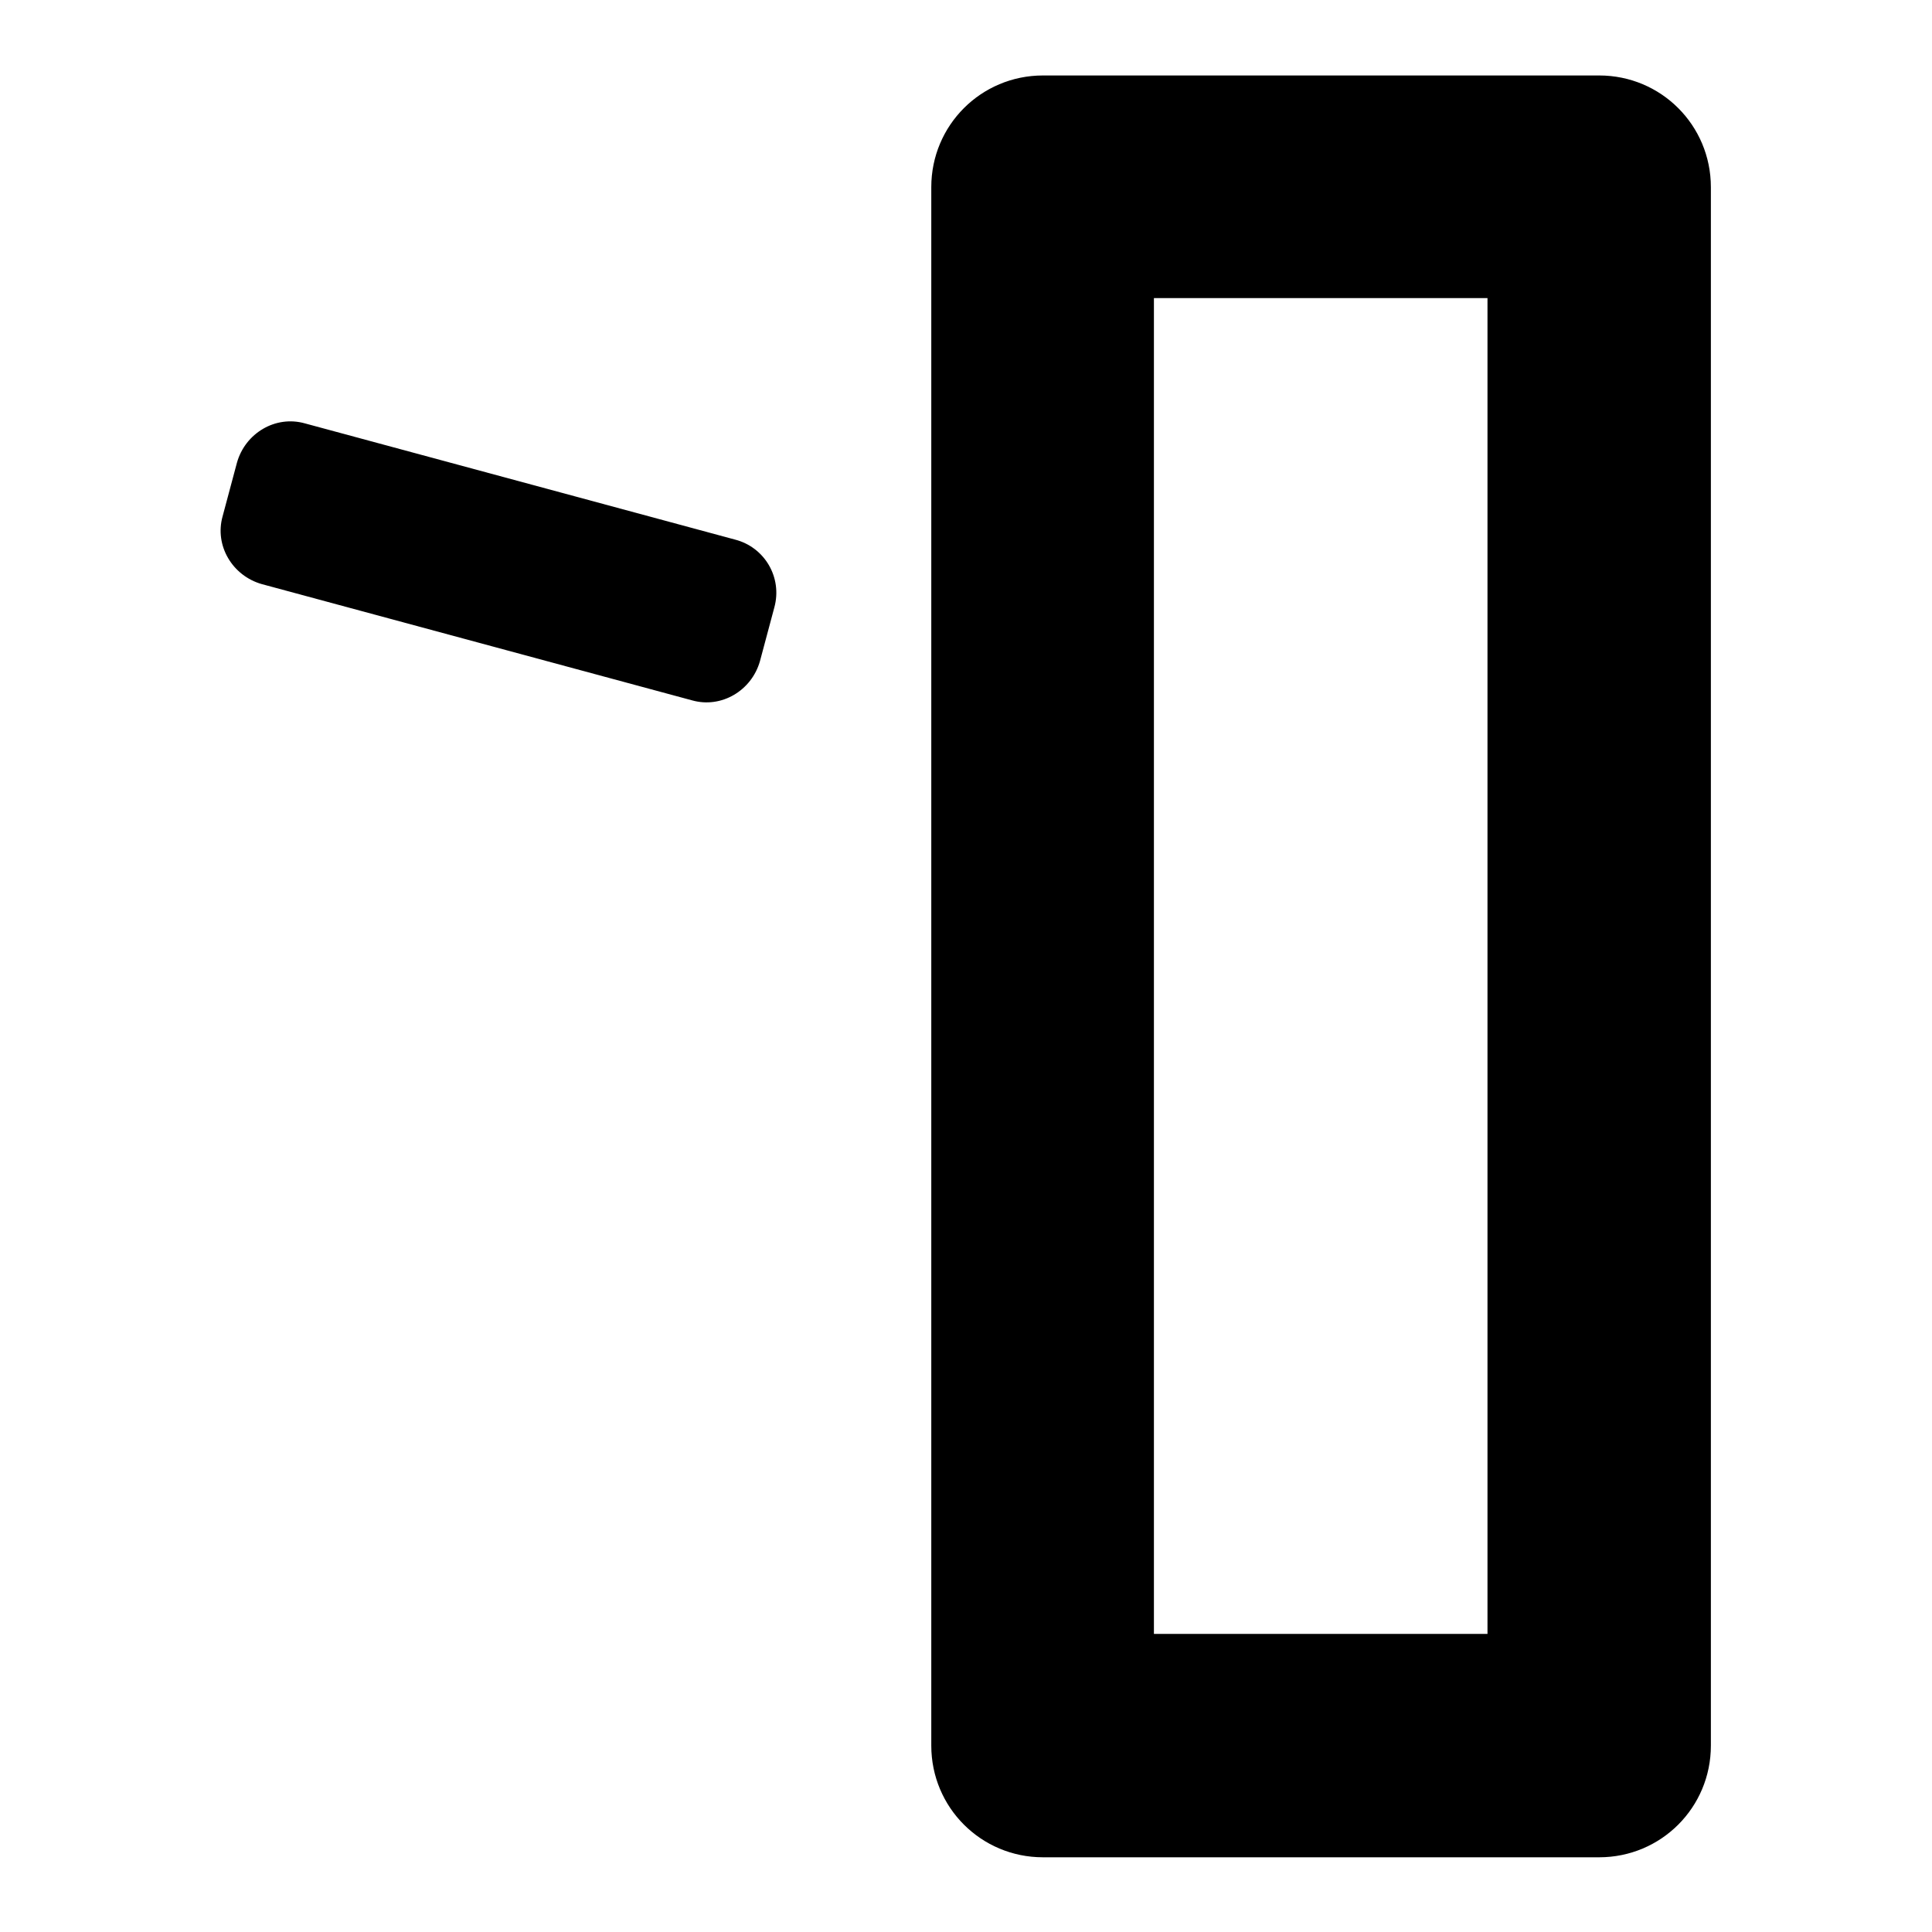
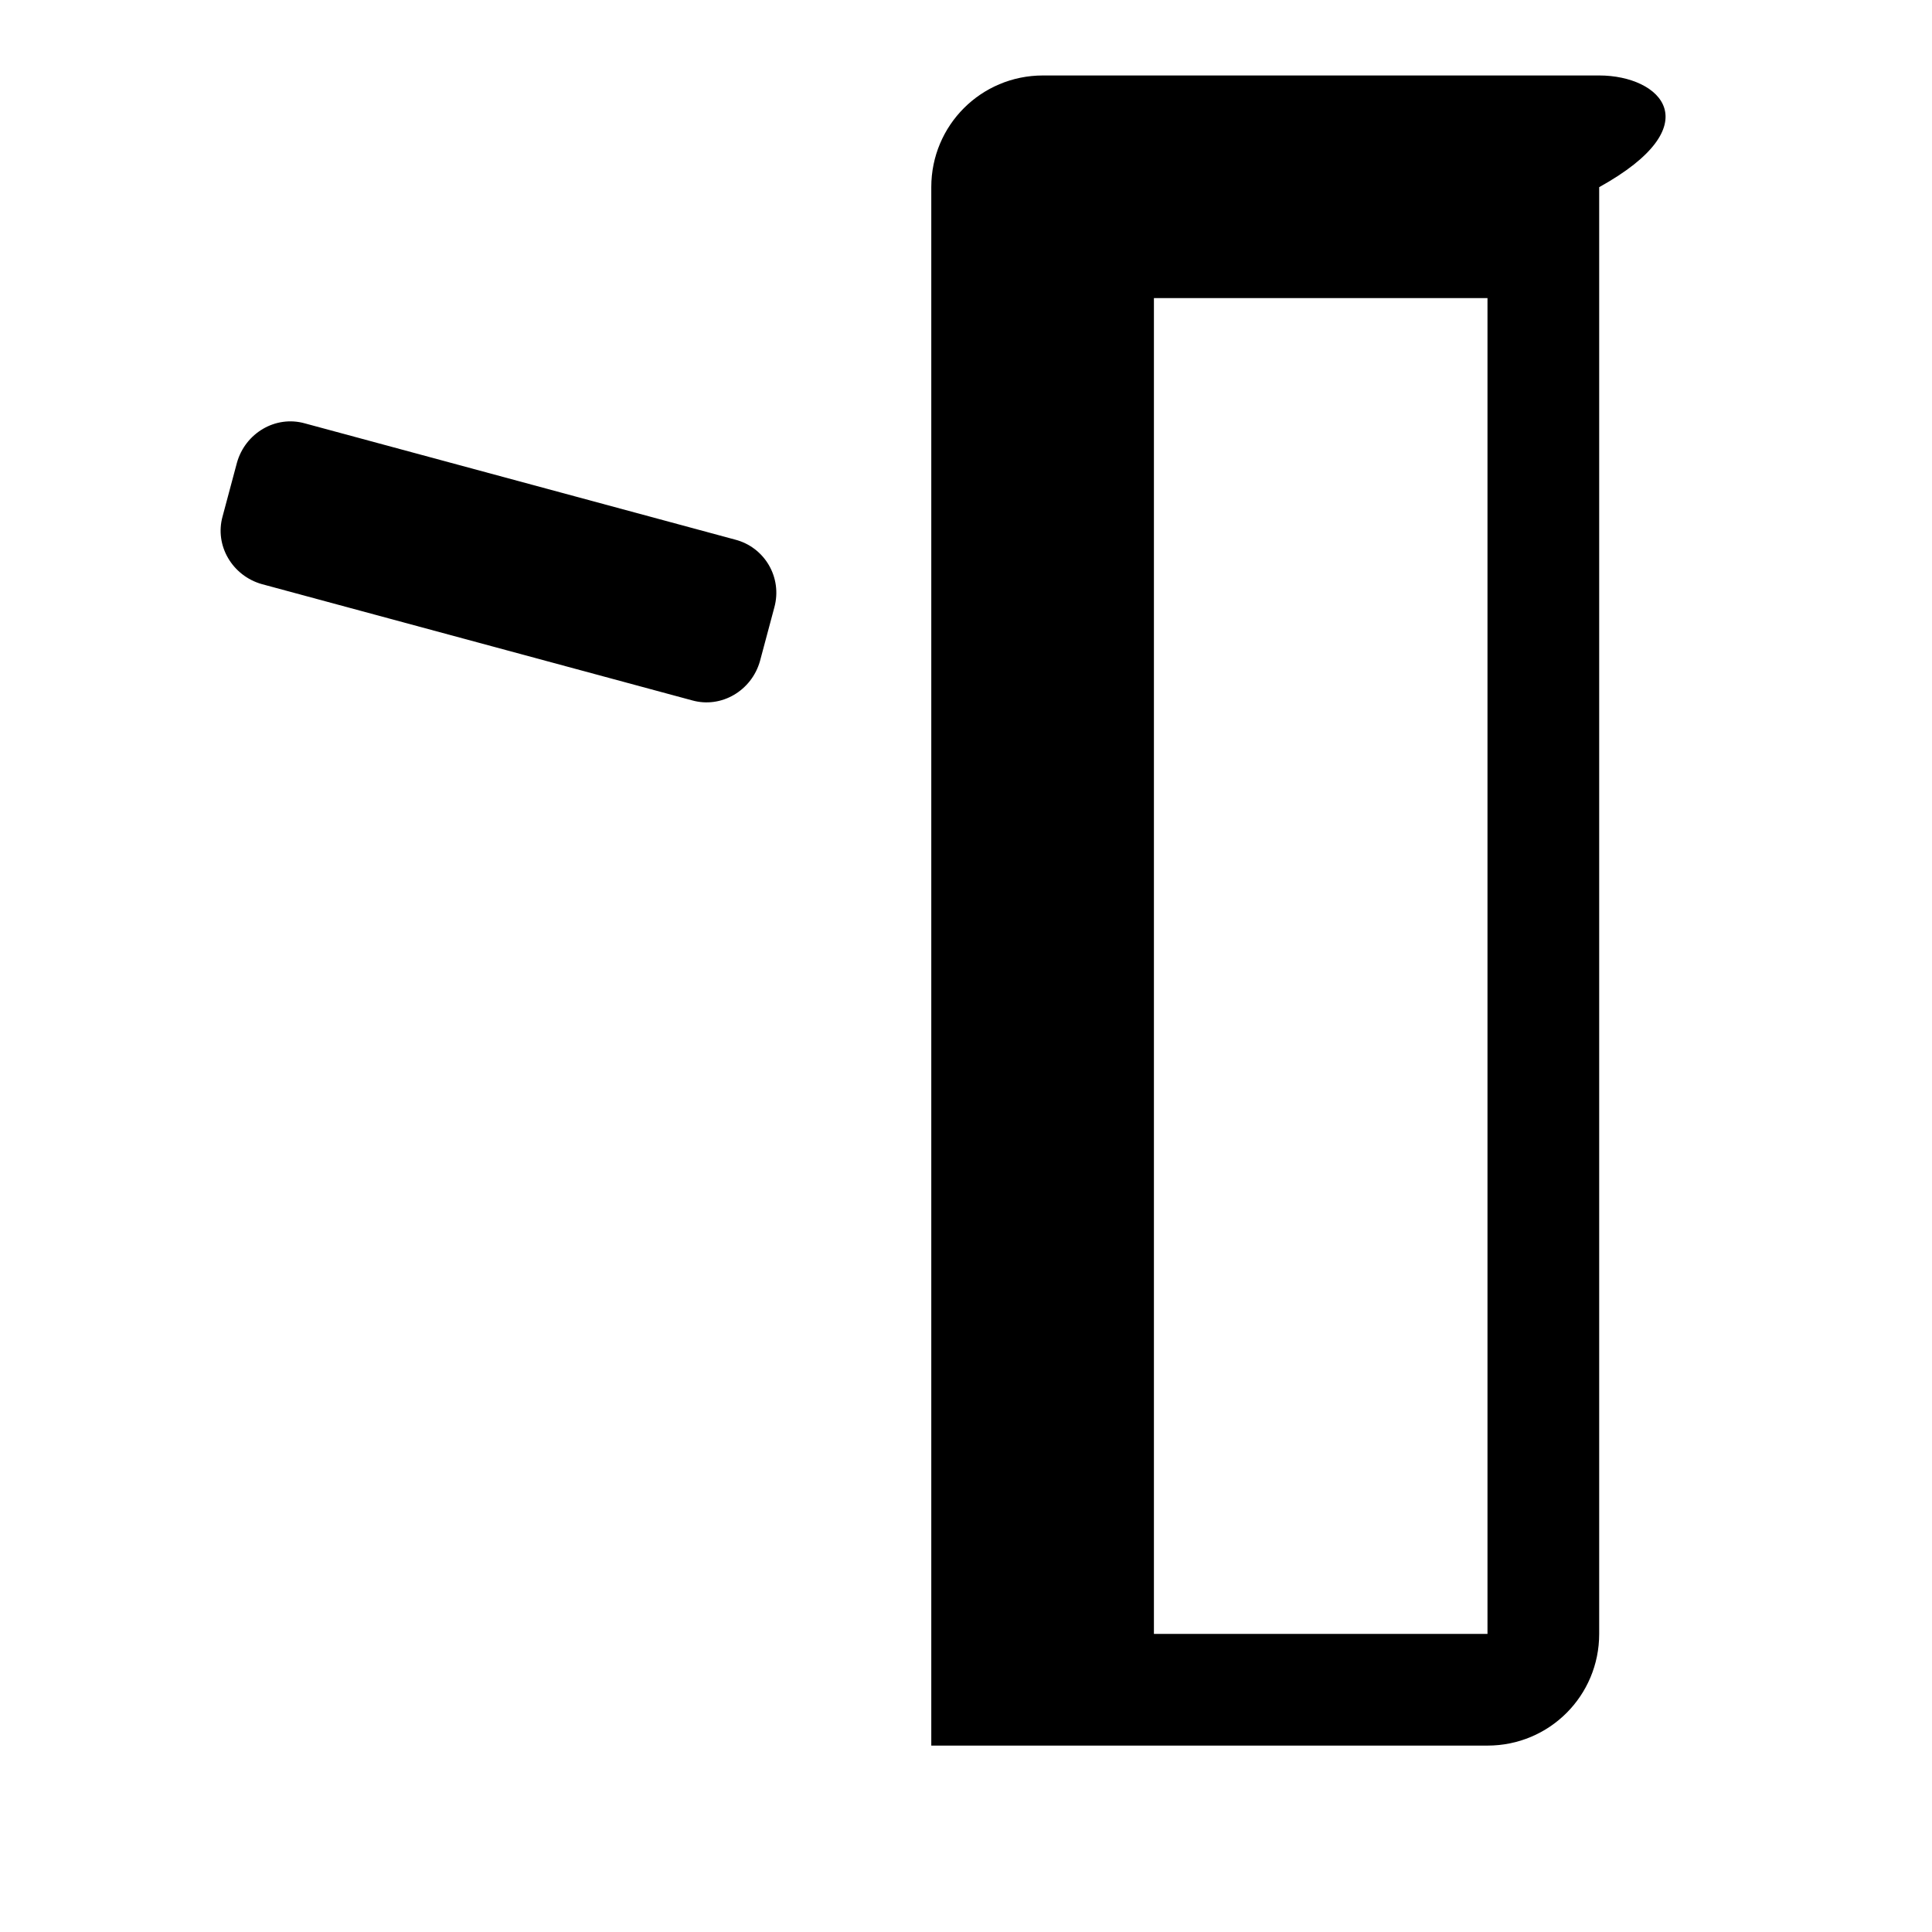
<svg xmlns="http://www.w3.org/2000/svg" version="1.1" x="0px" y="0px" viewBox="0 0 256 256" enable-background="new 0 0 256 256" xml:space="preserve">
  <g>
-     <path fill="#000000" d="M97.4,71.5l-57-15.4c-3.9-1.1-7.9,1.3-9,5.2l-1.9,7.1c-1.1,3.9,1.3,7.9,5.2,9l57,15.4 c3.9,1.1,7.9-1.3,9-5.2l1.9-7.1C103.7,76.5,101.3,72.5,97.4,71.5z M211.9,10h-73.7c-8.2,0-14.8,6.6-14.8,14.8v206.5 c0,8.2,6.6,14.8,14.8,14.8h73.7c8.2,0,14.8-6.6,14.8-14.8V24.8C226.7,16.6,220.1,10,211.9,10z M197.1,216.5h-44.2V39.5h44.2V216.5z " />
+     <path fill="#000000" d="M97.4,71.5l-57-15.4c-3.9-1.1-7.9,1.3-9,5.2l-1.9,7.1c-1.1,3.9,1.3,7.9,5.2,9l57,15.4 c3.9,1.1,7.9-1.3,9-5.2l1.9-7.1C103.7,76.5,101.3,72.5,97.4,71.5z M211.9,10h-73.7c-8.2,0-14.8,6.6-14.8,14.8v206.5 h73.7c8.2,0,14.8-6.6,14.8-14.8V24.8C226.7,16.6,220.1,10,211.9,10z M197.1,216.5h-44.2V39.5h44.2V216.5z " />
  </g>
</svg>